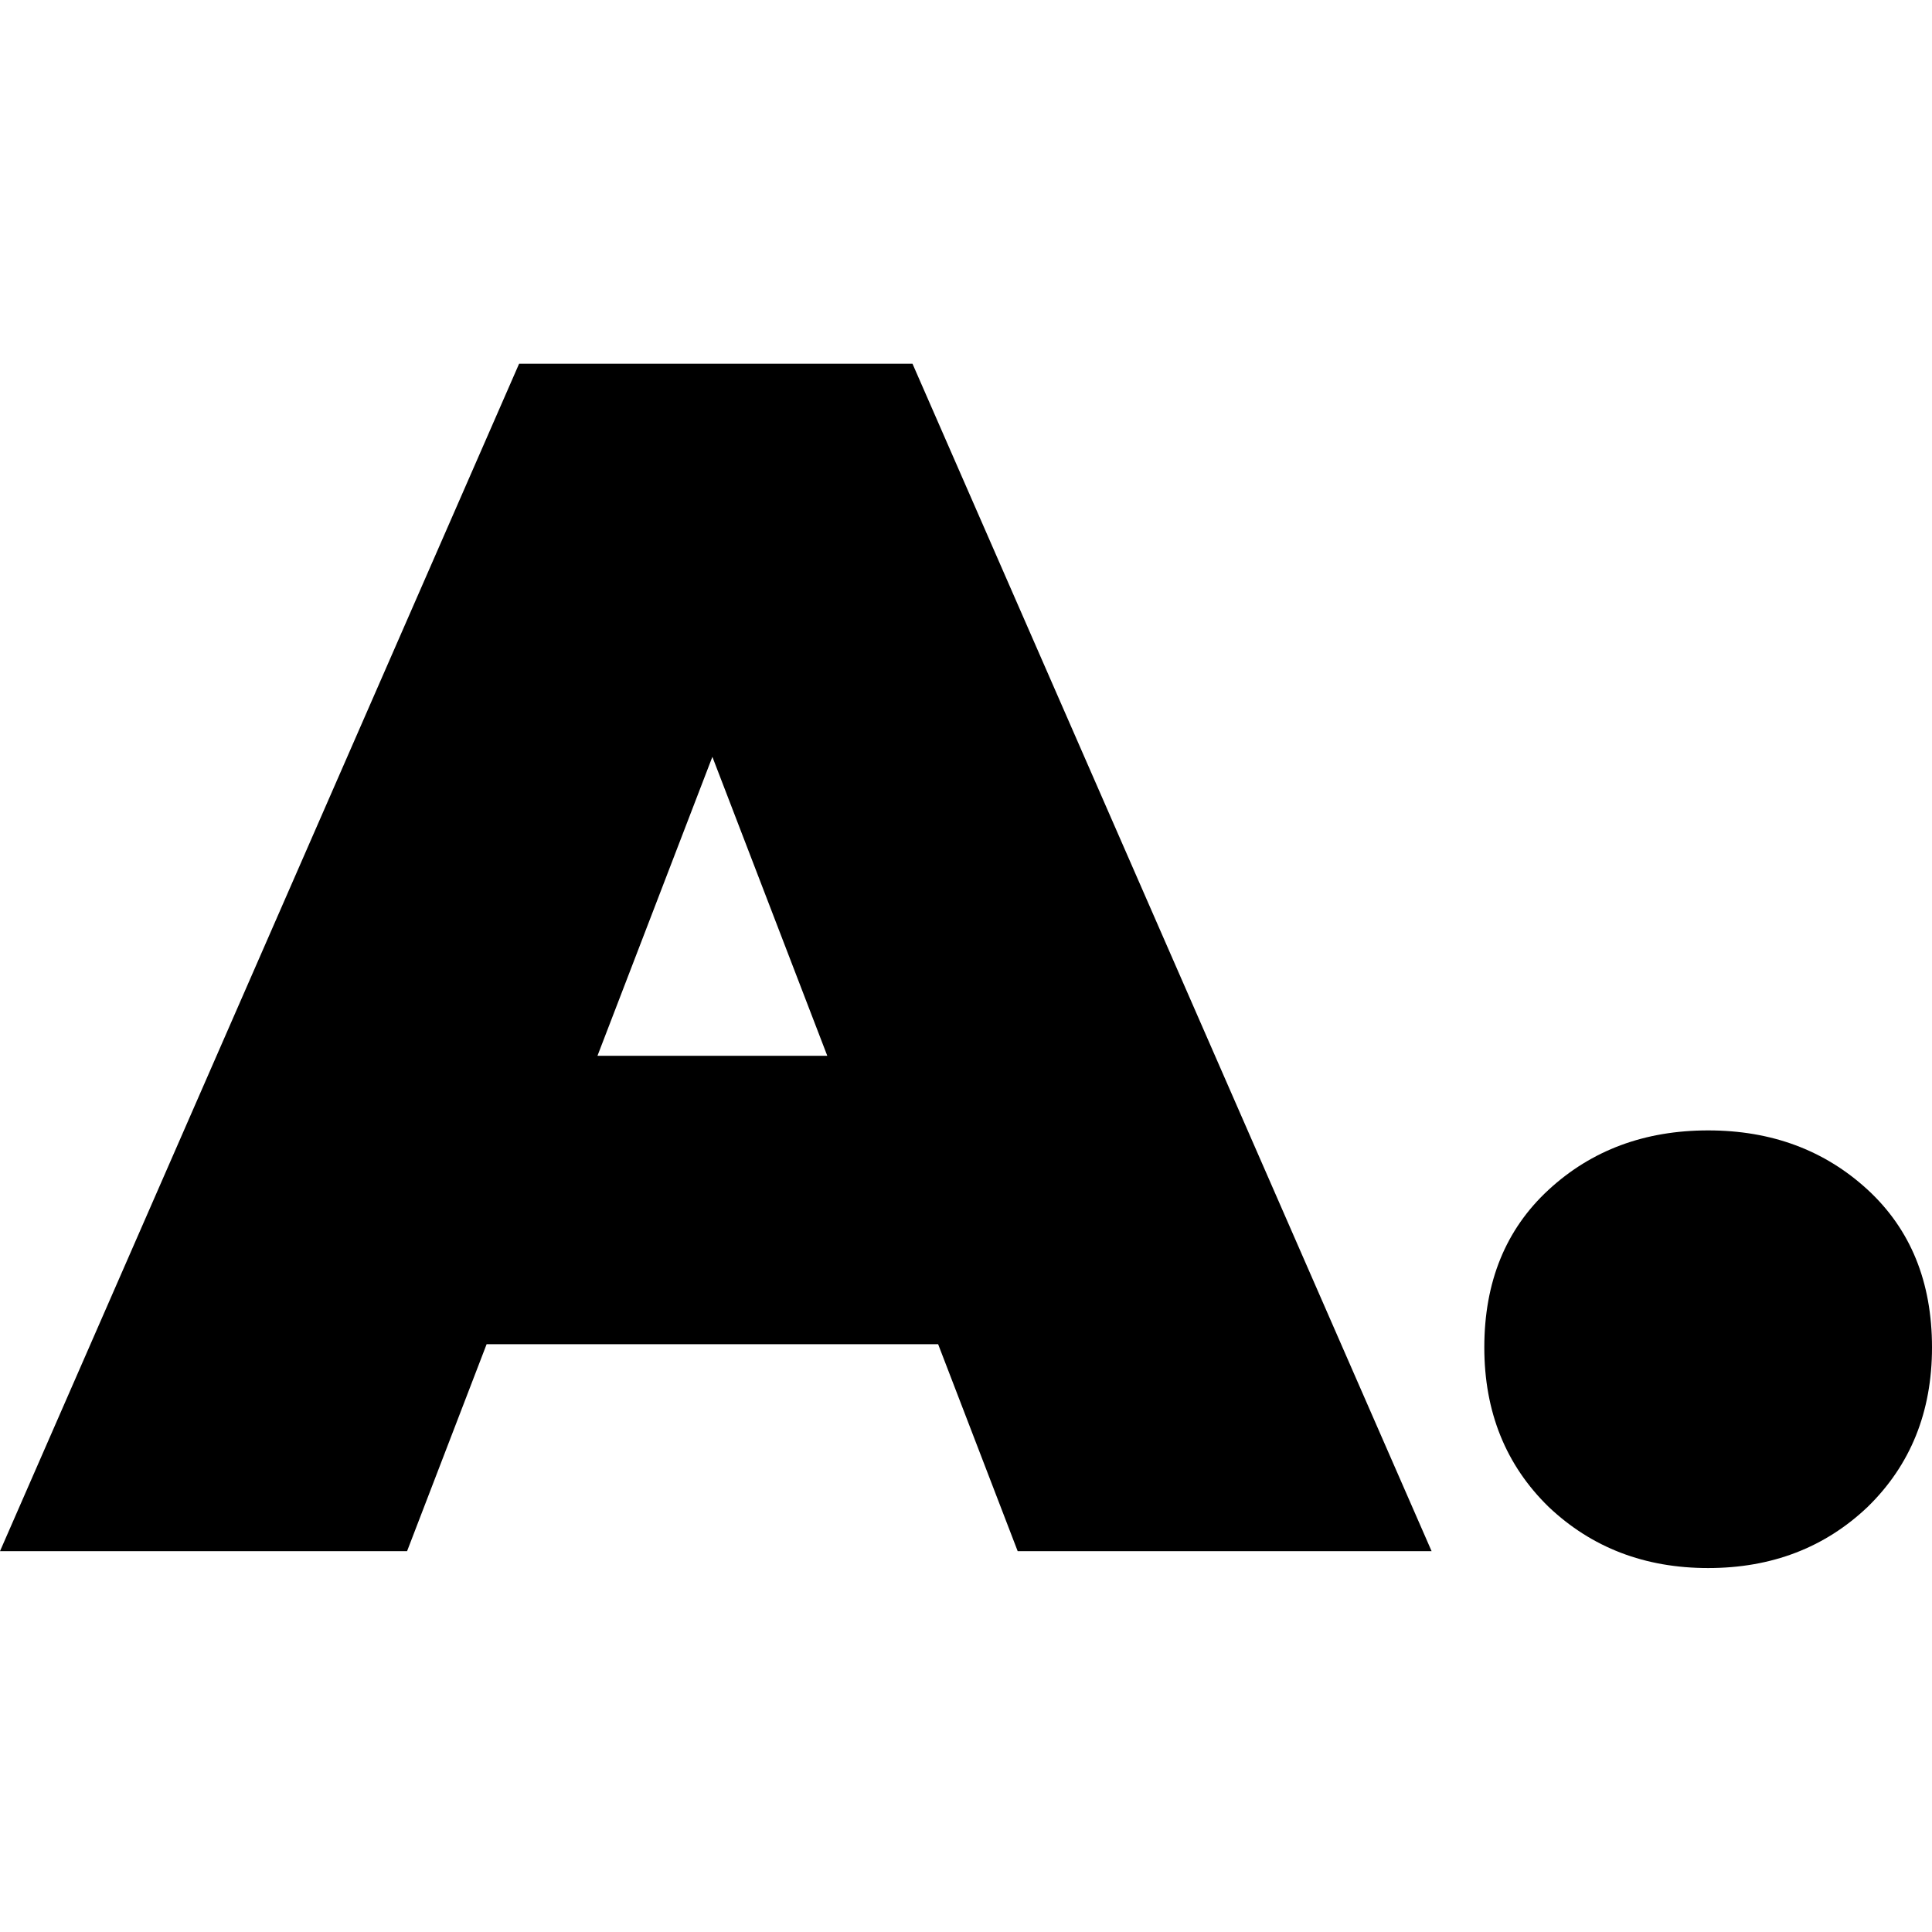
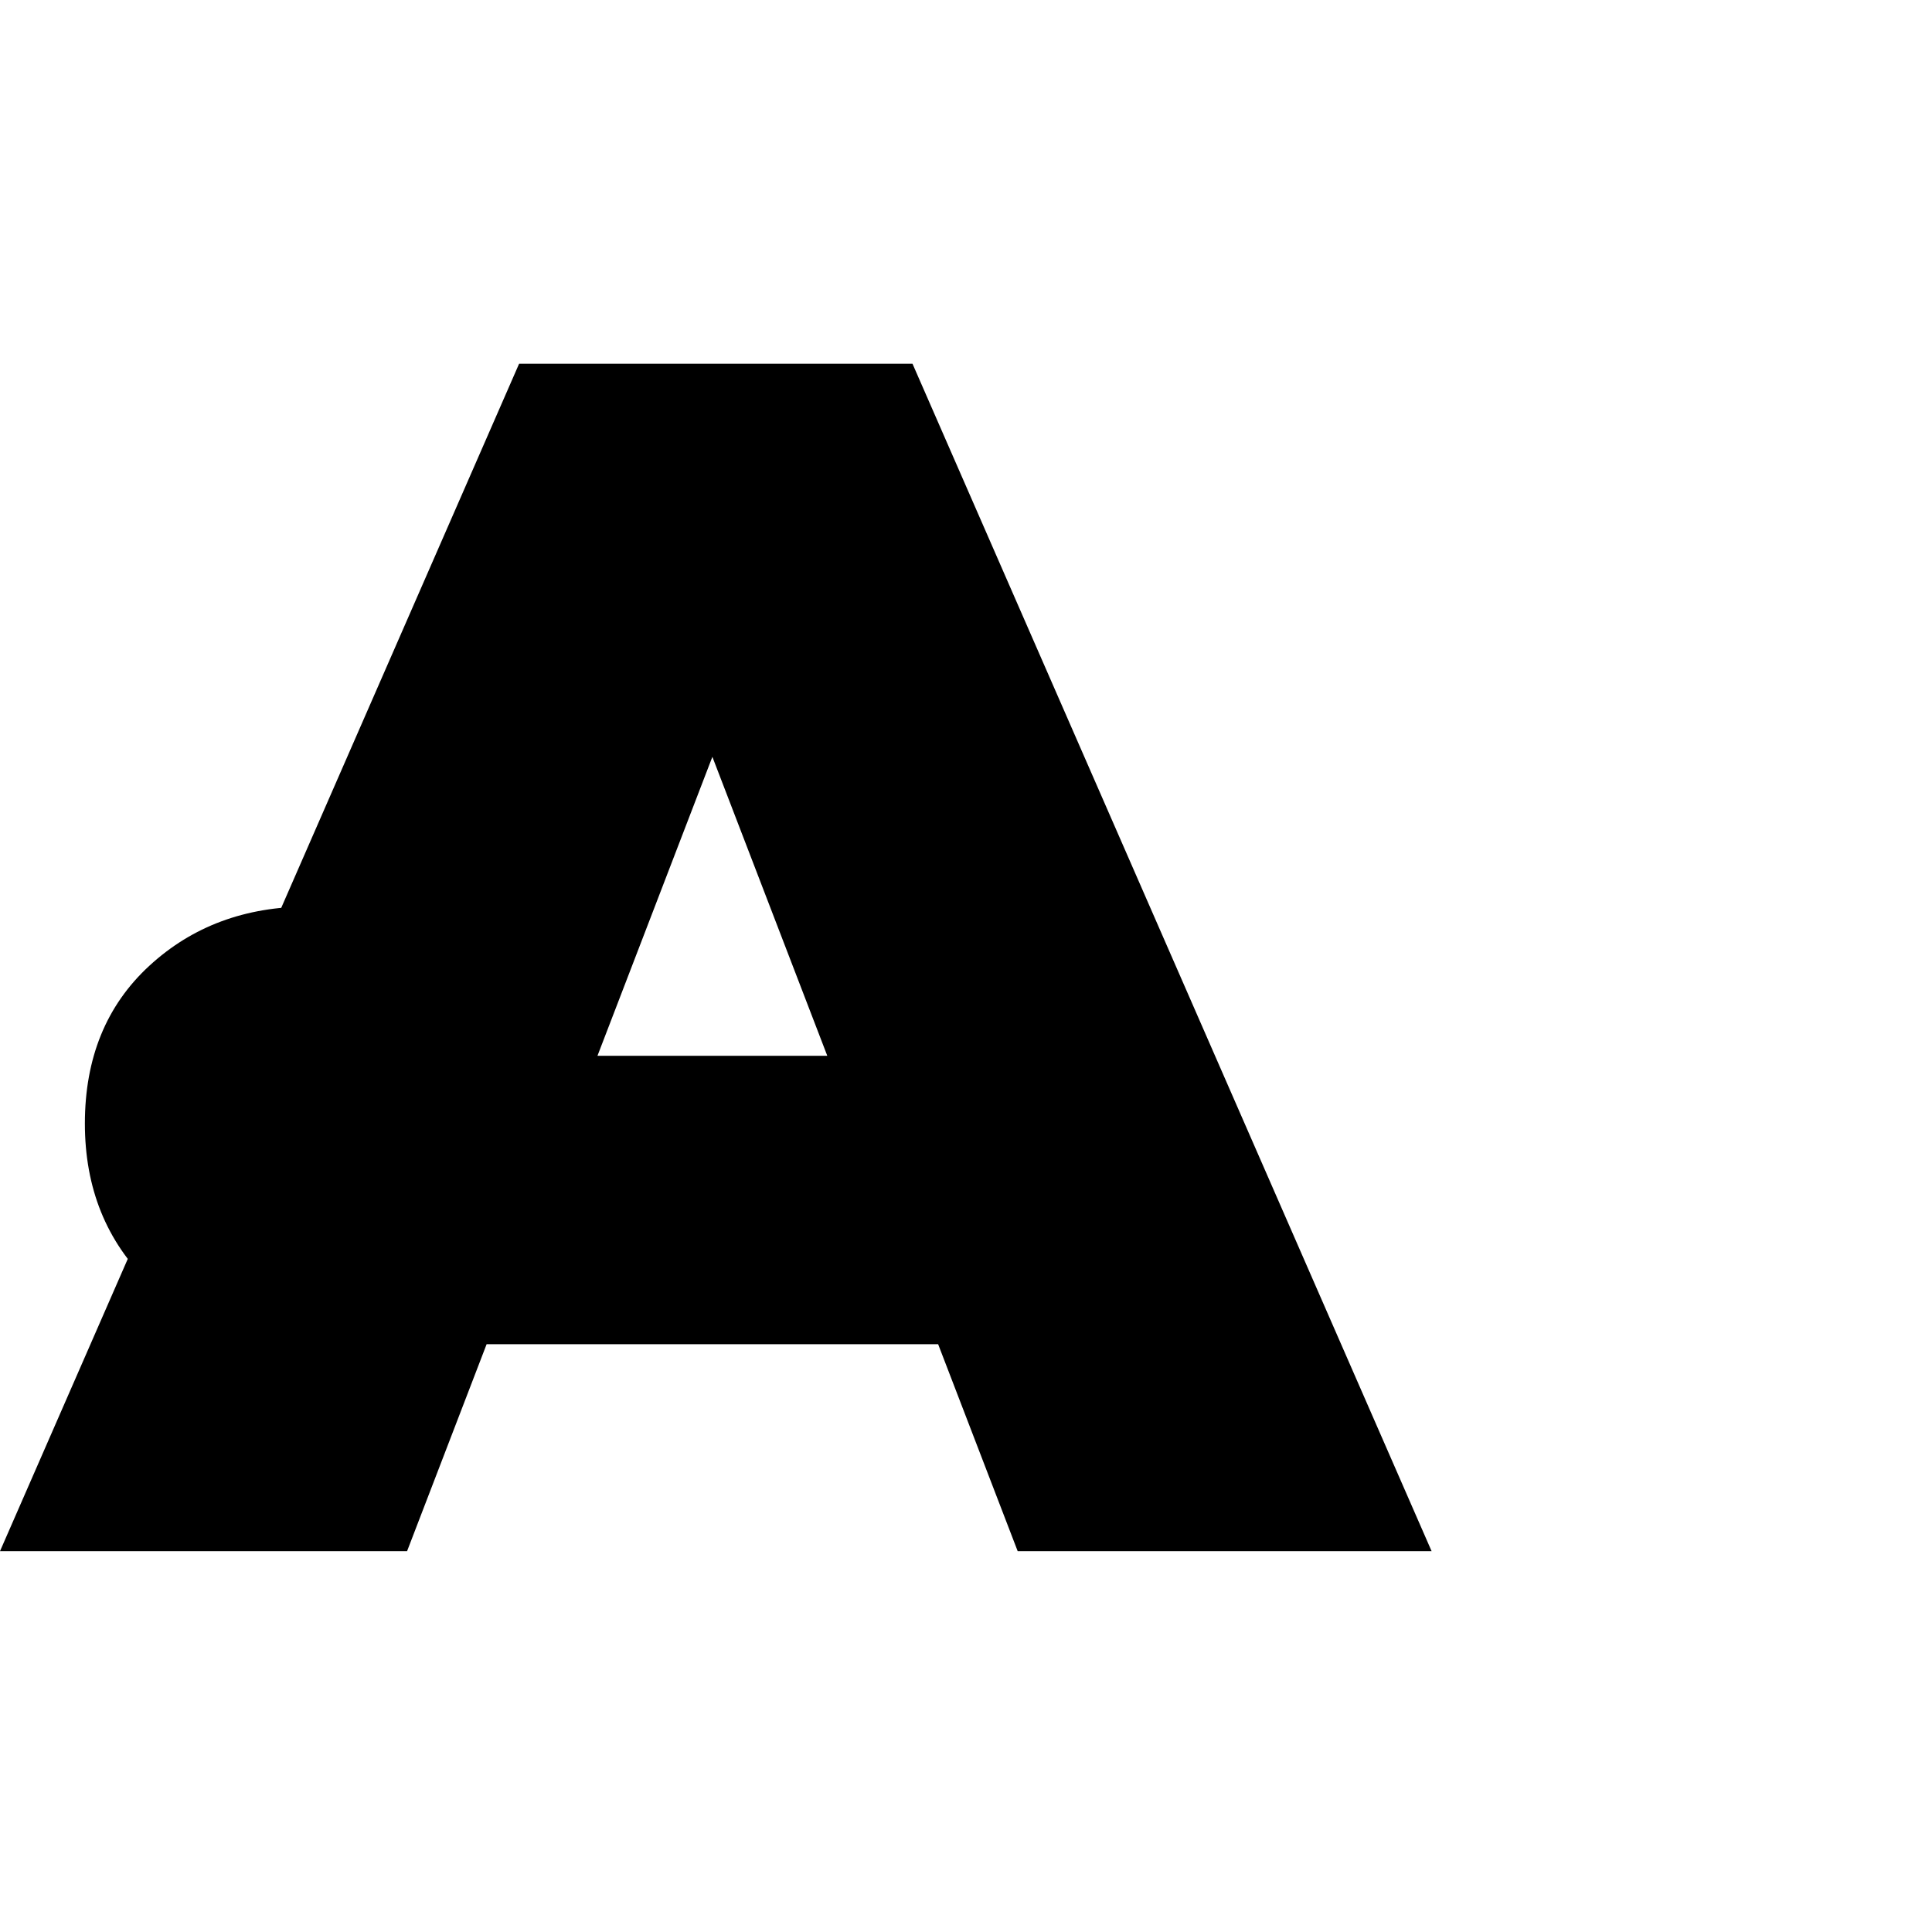
<svg xmlns="http://www.w3.org/2000/svg" xmlns:ns1="http://www.inkscape.org/namespaces/inkscape" xmlns:ns2="http://sodipodi.sourceforge.net/DTD/sodipodi-0.dtd" width="32" height="32" viewBox="0 0 8.467 8.467" version="1.1" id="svg1" ns1:version="1.3.2 (091e20e, 2023-11-25, custom)" ns2:docname="favicon.svg" ns1:export-filename="favicon.png" ns1:export-xdpi="540" ns1:export-ydpi="540">
  <ns2:namedview id="namedview1" pagecolor="#ffffff" bordercolor="#000000" borderopacity="0.25" ns1:showpageshadow="2" ns1:pageopacity="0.0" ns1:pagecheckerboard="0" ns1:deskcolor="#d1d1d1" ns1:document-units="mm" ns1:zoom="16.833558" ns1:cx="1.7524519" ns1:cy="12.623594" ns1:window-width="2560" ns1:window-height="1377" ns1:window-x="-8" ns1:window-y="-8" ns1:window-maximized="1" ns1:current-layer="layer1" />
  <defs id="defs1">
-     <rect x="290.848" y="406.806" width="240.472" height="202.453" id="rect1" />
-   </defs>
+     </defs>
  <g ns1:label="Layer 1" ns1:groupmode="layer" id="layer1">
-     <path style="font-size:42.667px;line-height:100%;font-family:Montserrat;-inkscape-font-specification:'Montserrat, @wght=900';font-variation-settings:'wght' 900;text-align:center;text-anchor:middle;white-space:pre;stroke-width:0.087;stroke-miterlimit:0;stroke-dashoffset:0.185" d="M -3.3333335e-8,6.798 2.275,1.594 H 3.999 L 6.274,6.798 H 4.46 L 2.78,2.427 H 3.464 L 1.784,6.798 Z M 1.353,5.891 1.799,4.627 h 2.394 l 0.446,1.264 z m 6.133,0.981 q -0.416,0 -0.699,-0.268 -0.282,-0.275 -0.282,-0.699 0,-0.431 0.282,-0.691 0.282,-0.26 0.699,-0.26 0.416,0 0.699,0.26 0.282,0.26 0.282,0.691 0,0.424 -0.282,0.699 -0.282,0.268 -0.699,0.268 z" id="text1" aria-label="A." />
+     <path style="font-size:42.667px;line-height:100%;font-family:Montserrat;-inkscape-font-specification:'Montserrat, @wght=900';font-variation-settings:'wght' 900;text-align:center;text-anchor:middle;white-space:pre;stroke-width:0.087;stroke-miterlimit:0;stroke-dashoffset:0.185" d="M -3.3333335e-8,6.798 2.275,1.594 H 3.999 L 6.274,6.798 H 4.46 L 2.78,2.427 H 3.464 L 1.784,6.798 Z M 1.353,5.891 1.799,4.627 h 2.394 l 0.446,1.264 z q -0.416,0 -0.699,-0.268 -0.282,-0.275 -0.282,-0.699 0,-0.431 0.282,-0.691 0.282,-0.26 0.699,-0.26 0.416,0 0.699,0.26 0.282,0.26 0.282,0.691 0,0.424 -0.282,0.699 -0.282,0.268 -0.699,0.268 z" id="text1" aria-label="A." />
  </g>
</svg>